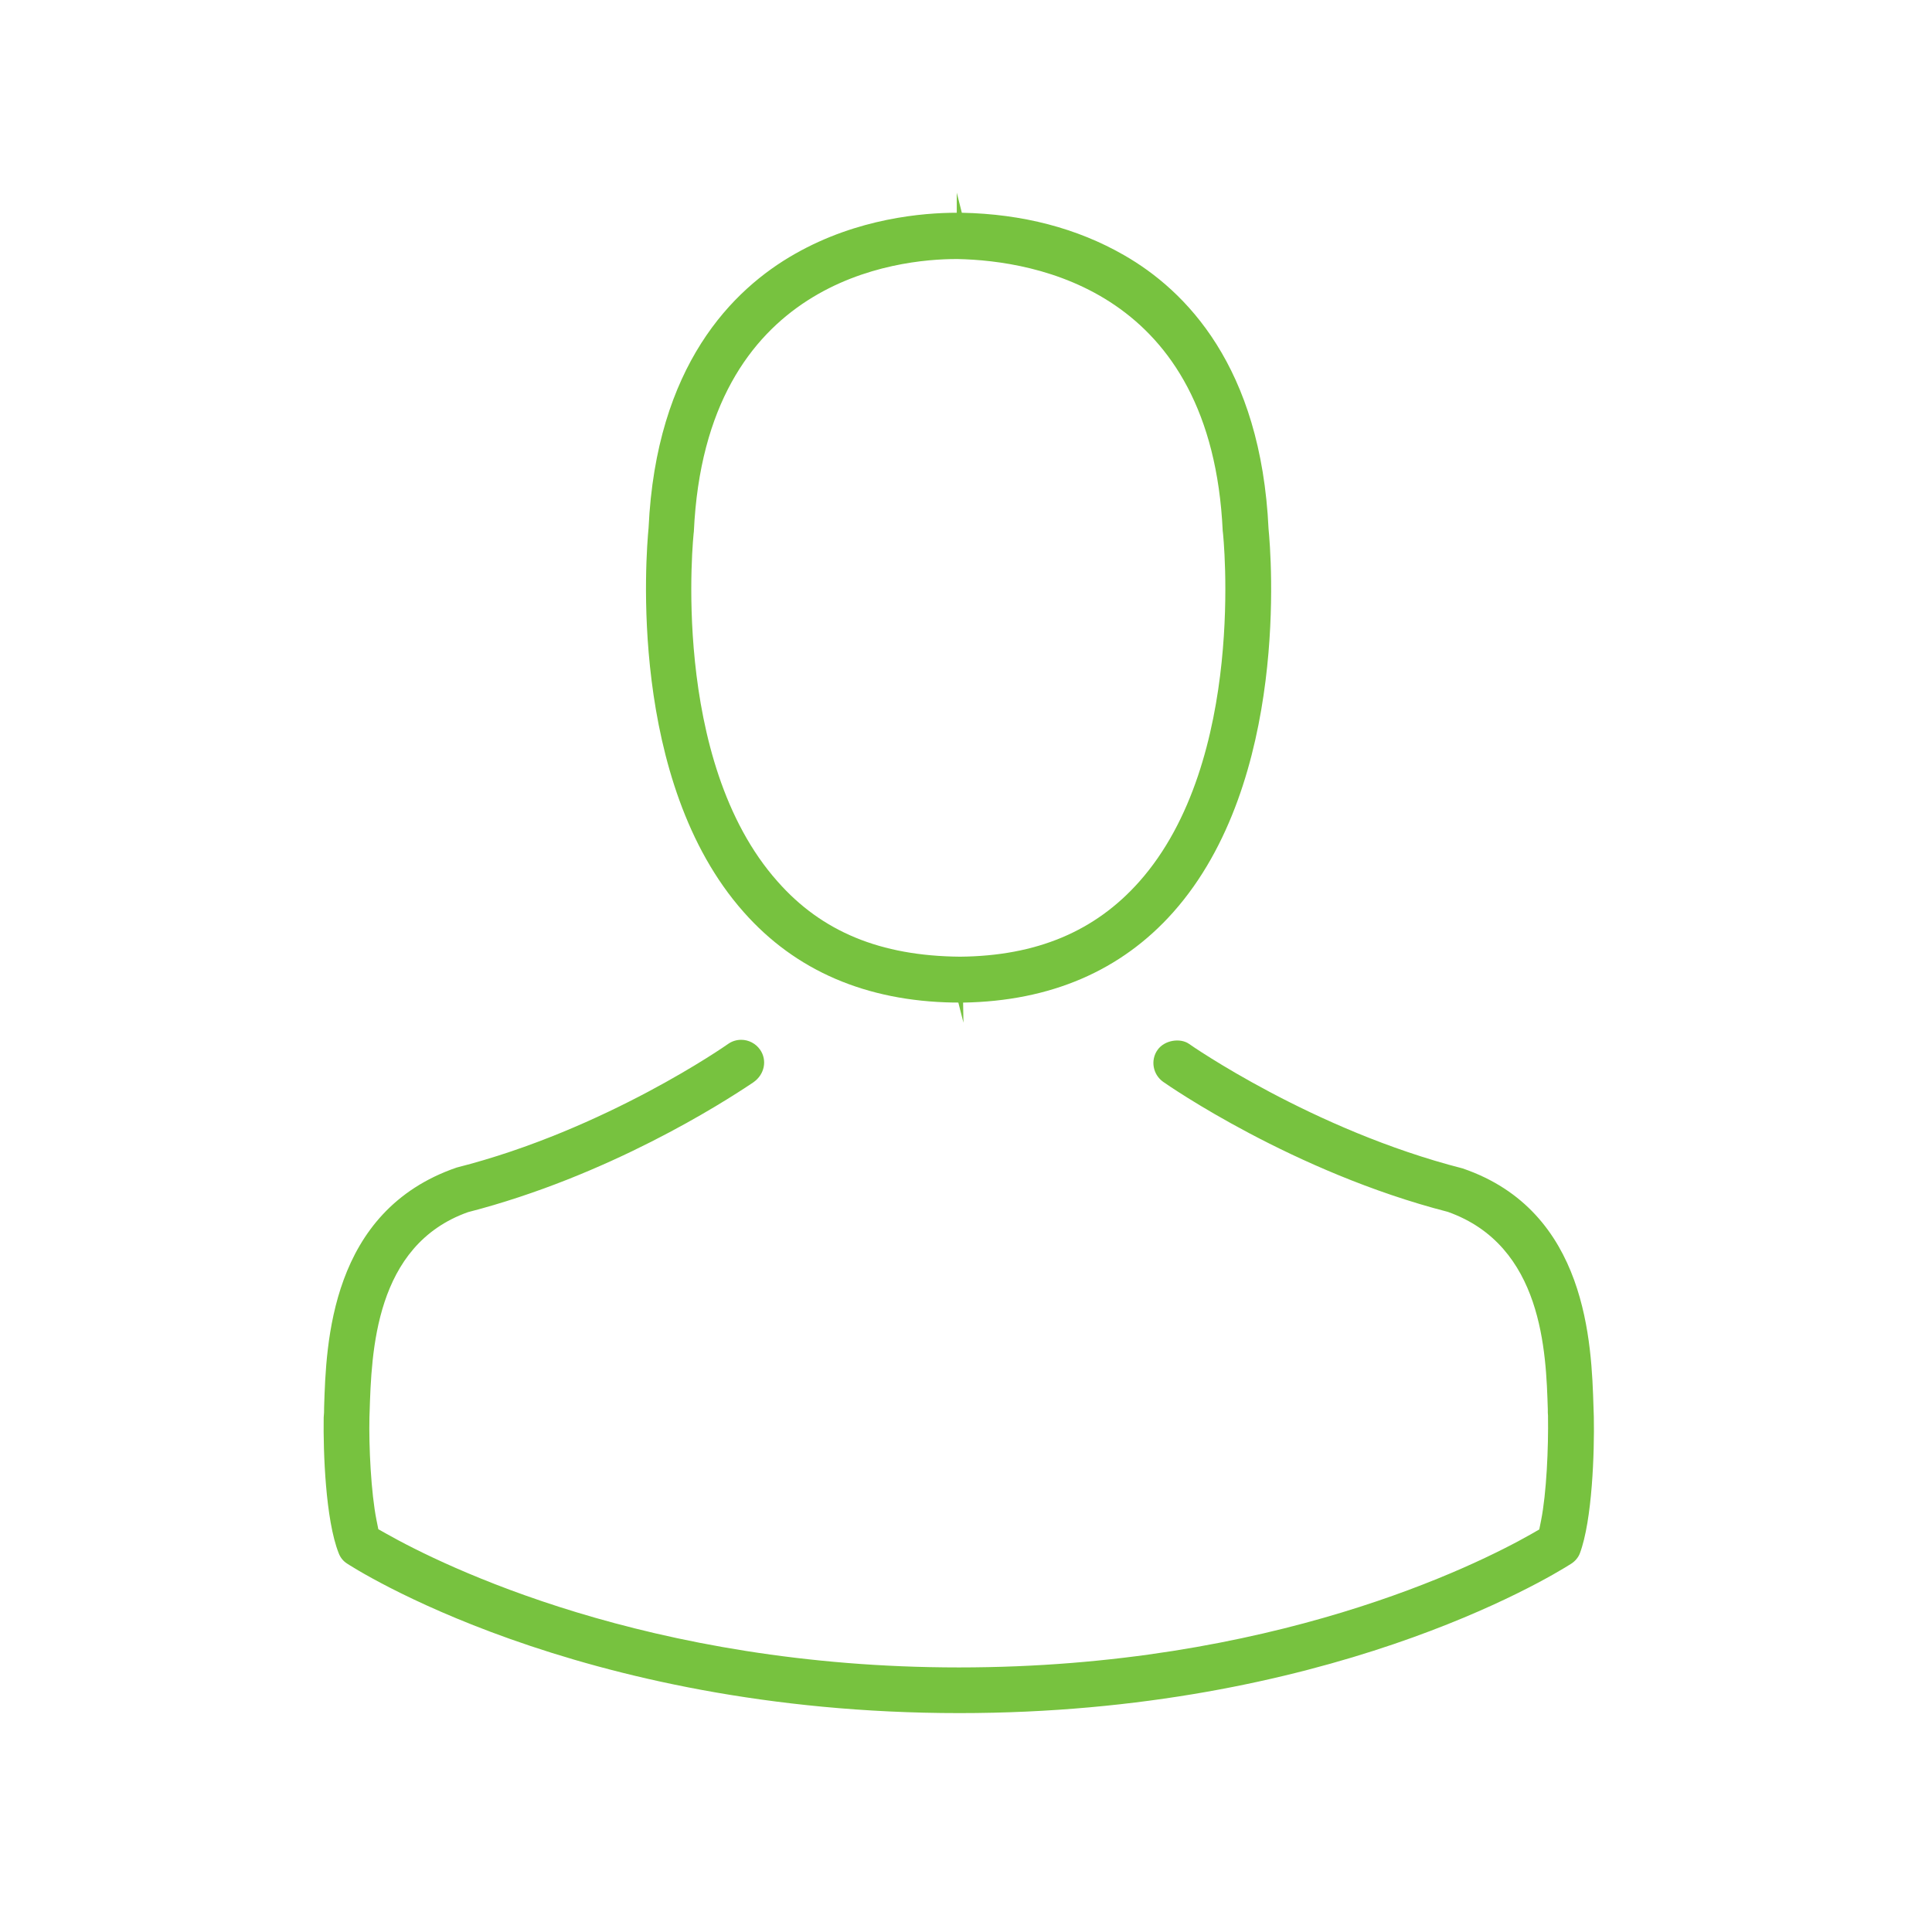
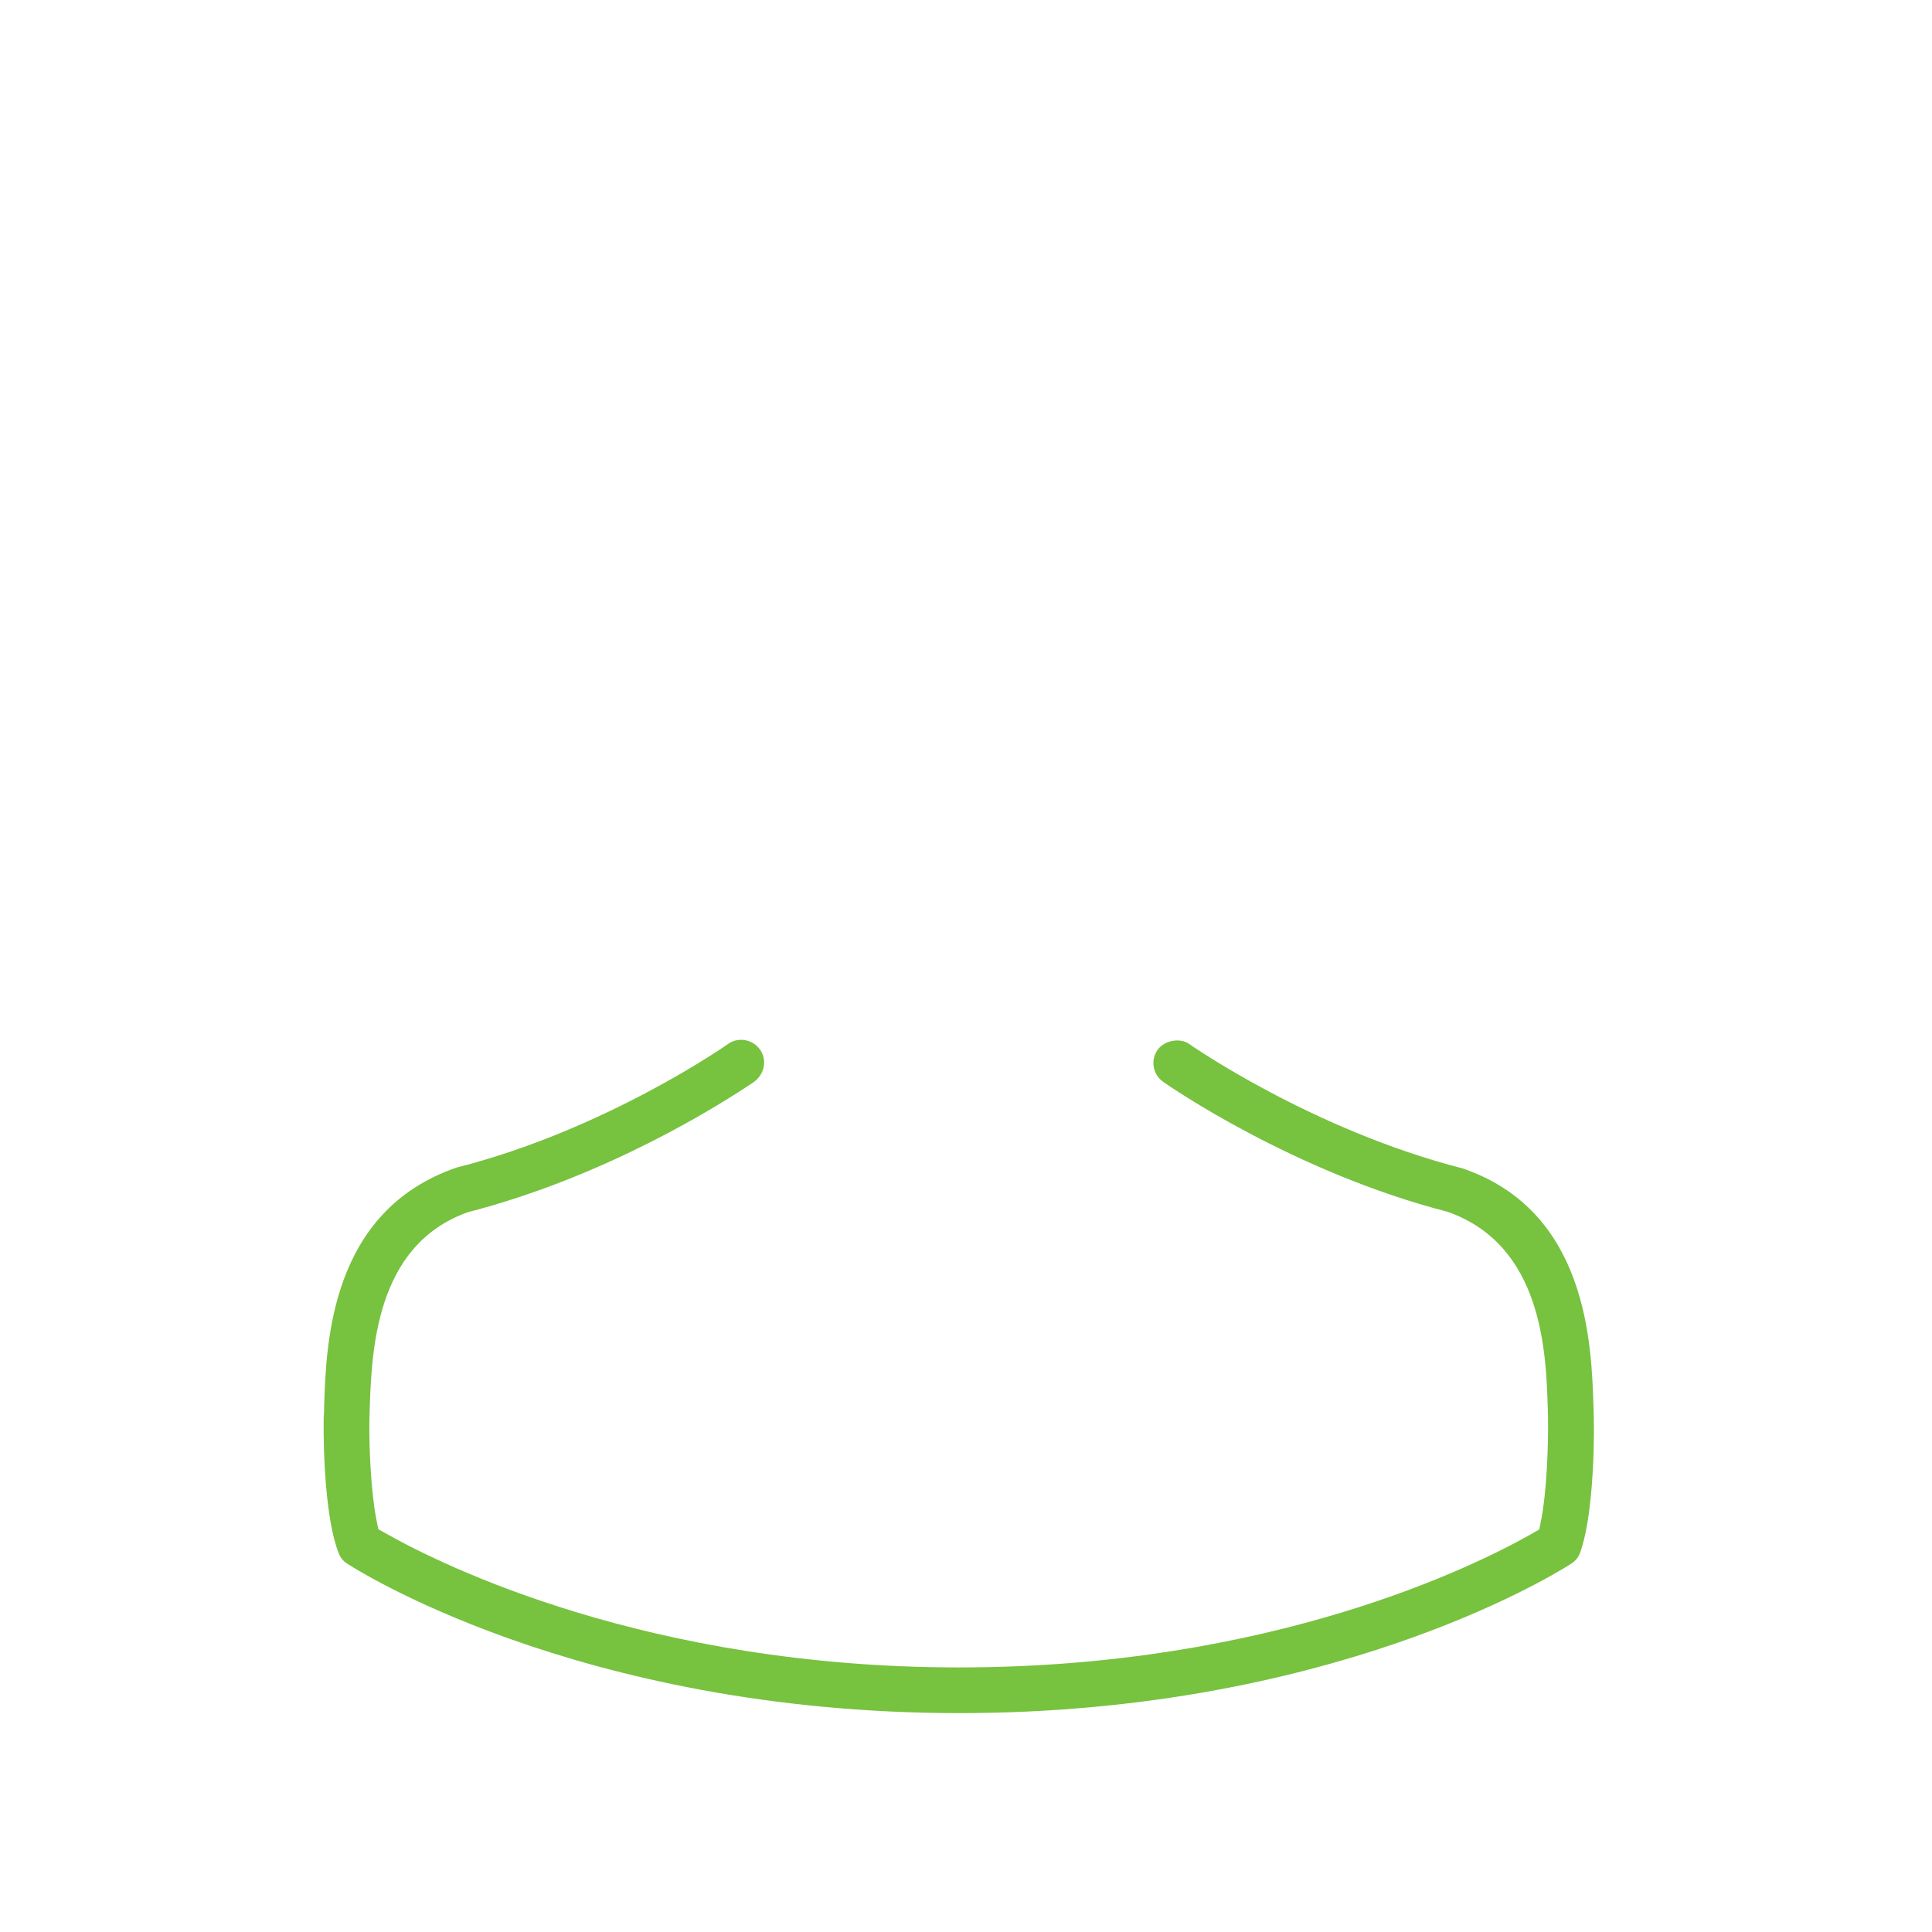
<svg xmlns="http://www.w3.org/2000/svg" version="1.1" id="レイヤー_1" x="0px" y="0px" width="50px" height="50px" viewBox="0 0 50 50" enable-background="new 0 0 50 50" xml:space="preserve">
-   <path fill="#77C23F" d="M24.802,25.947l0.132,0.52l-0.009-0.52c2.264-0.037,4.095-0.826,5.441-2.342  c3.012-3.395,2.529-9.258,2.464-9.916c-0.197-4.206-2.145-6.173-3.744-7.088c-1.211-0.695-2.622-1.064-4.194-1.095l-0.131-0.52v0.52  c-0.866,0-2.56,0.138-4.185,1.063c-1.622,0.919-3.596,2.896-3.791,7.093c-0.066,0.685-0.544,6.554,2.462,9.943  c1.339,1.516,3.167,2.304,5.432,2.341H24.802z M24.847,24.759c-2.07-0.018-3.584-0.653-4.721-1.943  c-2.806-3.151-2.179-9.005-2.169-9.061c0.302-6.542,5.277-7.051,6.795-7.051h0.033c2.021,0.043,6.569,0.815,6.859,7.039l0.004,0.03  c0.008,0.057,0.628,5.901-2.164,9.044C28.339,24.106,26.823,24.741,24.847,24.759z" />
  <path fill="#77C23F" d="M19.182,26.91c-0.122,0-0.239,0.037-0.339,0.107c-0.02,0.016-3.162,2.22-7.024,3.199  c-3.275,1.123-3.38,4.554-3.431,6.202c0,0.096-0.001,0.181-0.011,0.268c-0.014,0.882,0.047,2.65,0.388,3.509  c0.044,0.117,0.12,0.209,0.219,0.271c0.073,0.048,5.908,3.869,15.843,3.869c9.479,0,15.212-3.469,15.834-3.865  c0.103-0.065,0.185-0.163,0.225-0.268c0.322-0.857,0.38-2.626,0.362-3.535l-0.008-0.242c-0.051-1.648-0.156-5.084-3.389-6.187  c-3.882-0.992-7.053-3.202-7.081-3.224c-0.222-0.155-0.63-0.101-0.813,0.158c-0.188,0.266-0.122,0.638,0.147,0.827  c0.133,0.094,3.363,2.334,7.366,3.364c2.456,0.873,2.542,3.63,2.587,5.111c0,0.067-0.001,0.113,0.005,0.157  c0.014,0.85-0.04,2.021-0.179,2.717l-0.047,0.234L39.631,39.7c-1.428,0.811-6.713,3.453-14.813,3.453  c-8.061,0-13.381-2.649-14.819-3.46l-0.208-0.117l-0.047-0.234c-0.142-0.71-0.2-1.902-0.183-2.665l0.004-0.114  c0.049-1.577,0.134-4.334,2.545-5.192c3.626-0.935,6.571-2.81,7.389-3.362c0.293-0.205,0.359-0.577,0.171-0.844  C19.559,27.006,19.375,26.91,19.182,26.91z" />
</svg>